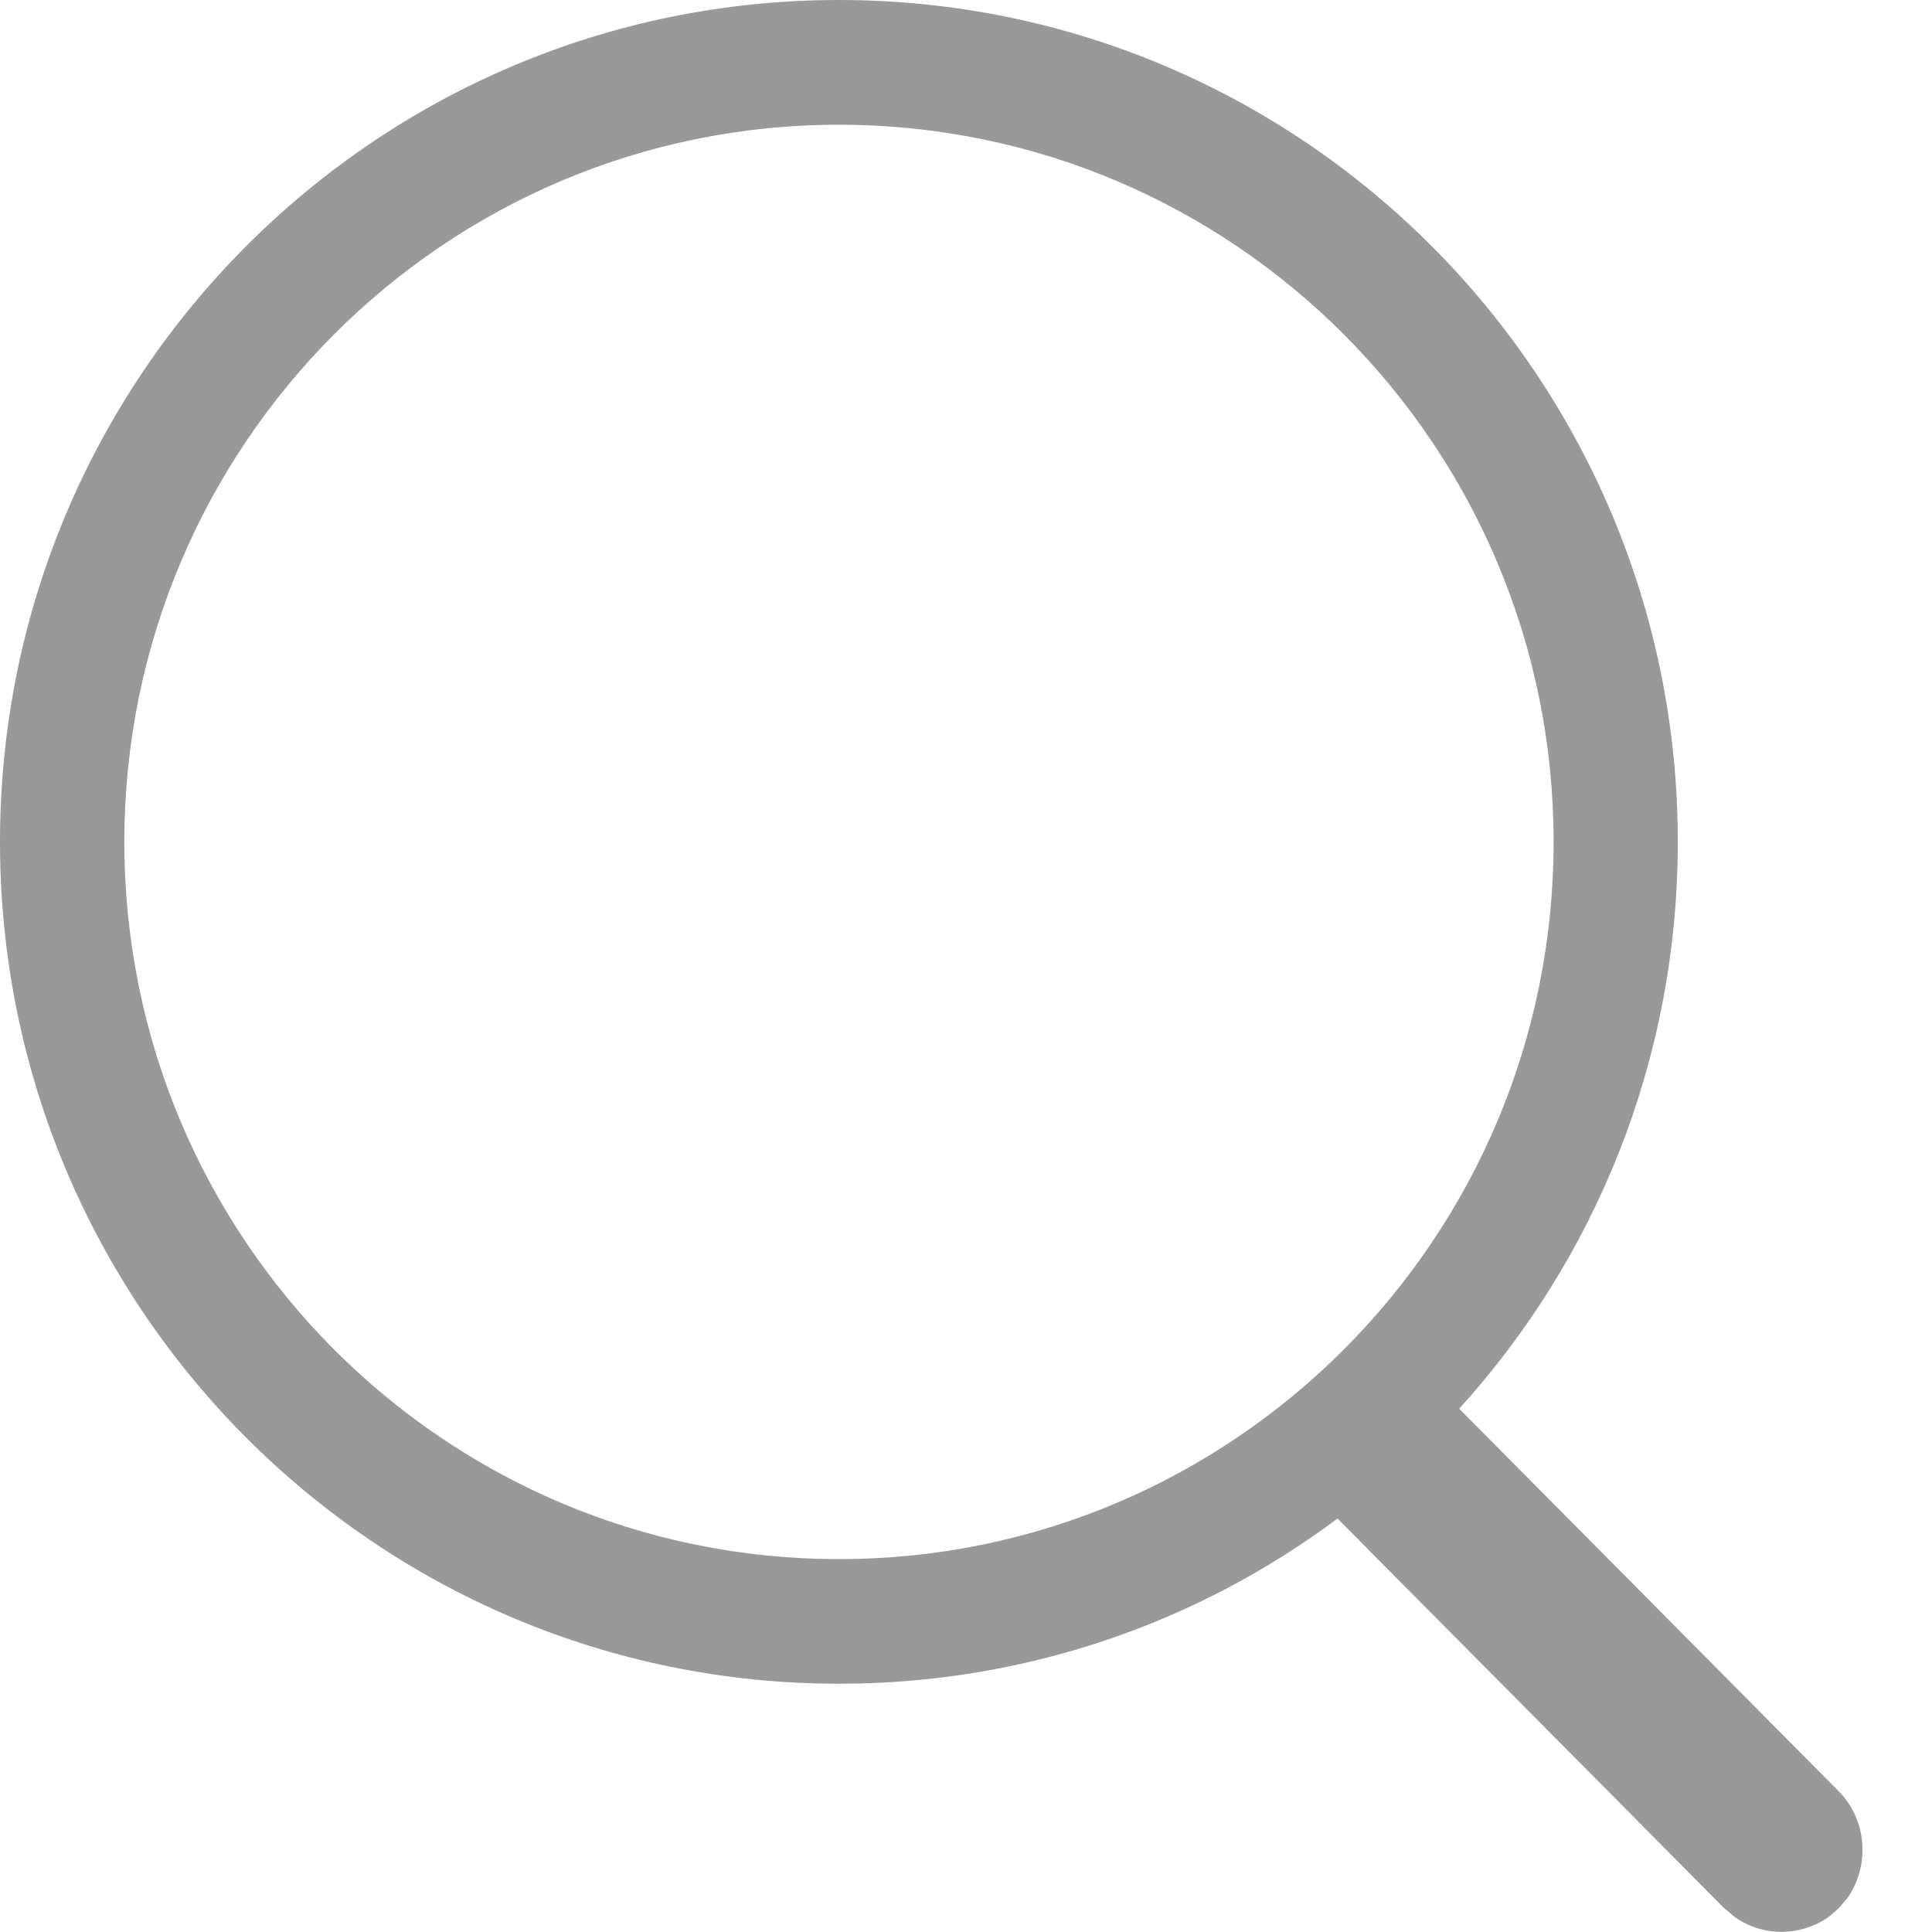
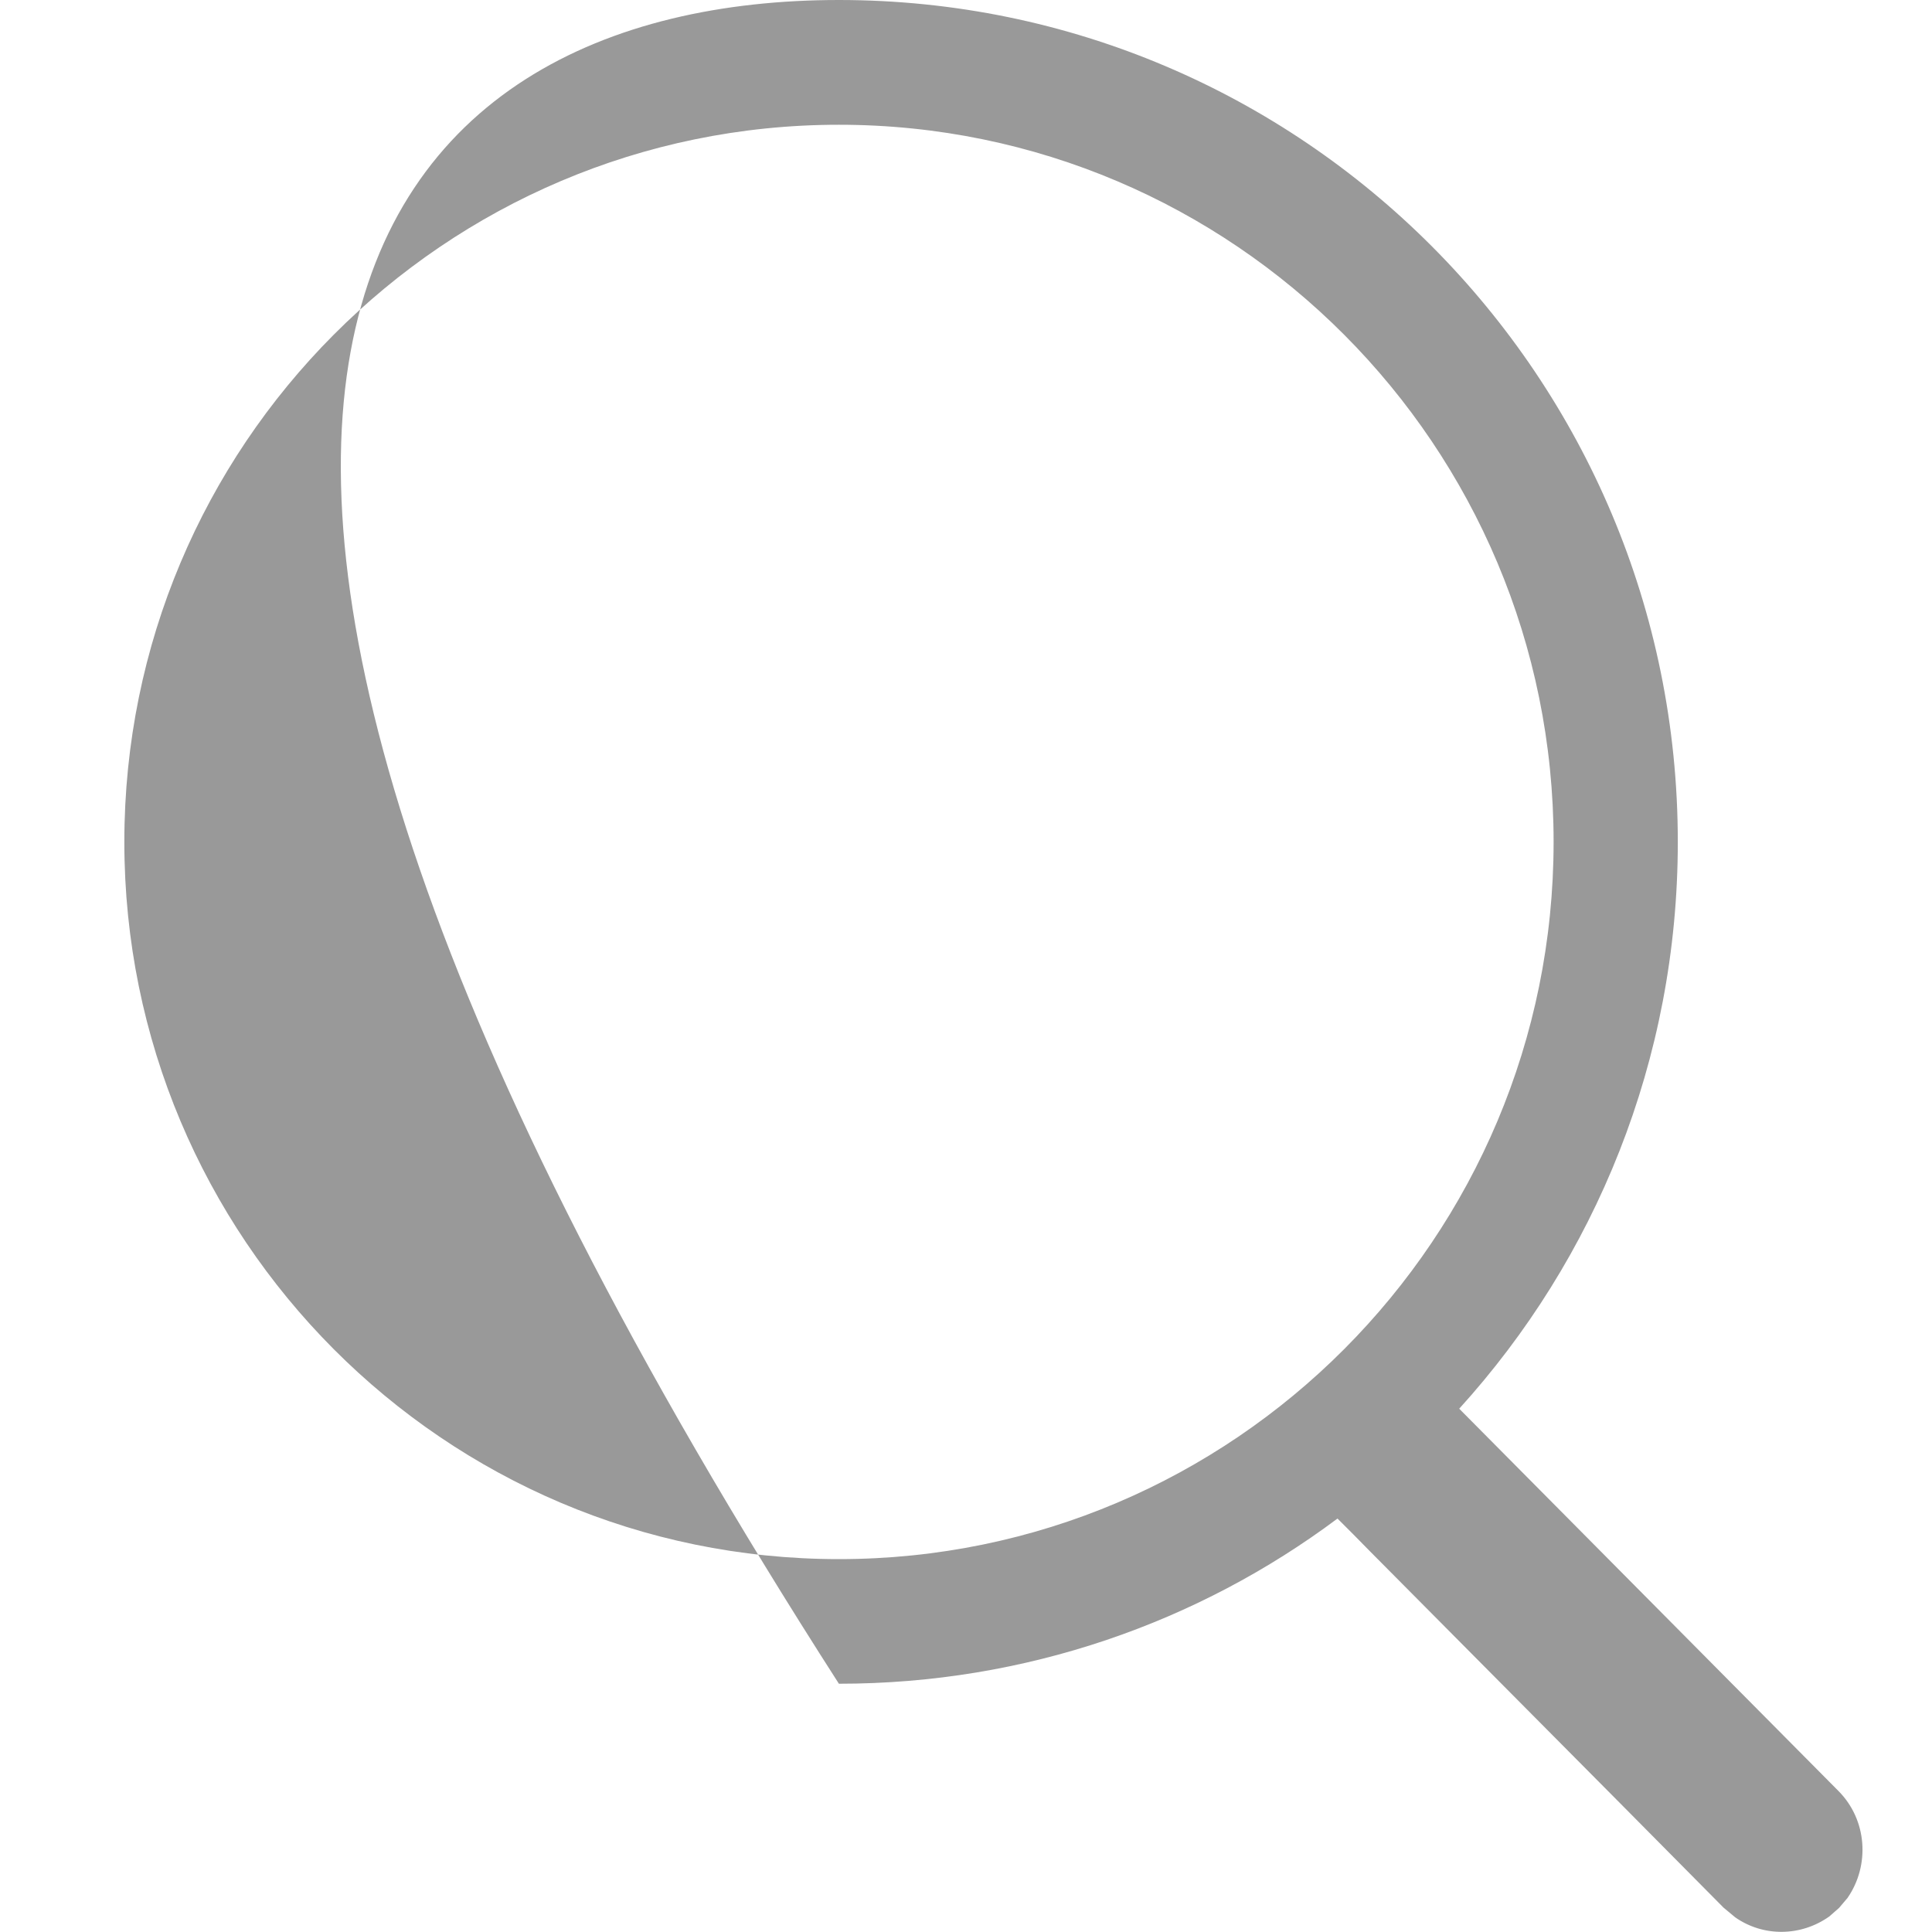
<svg xmlns="http://www.w3.org/2000/svg" width="13px" height="13px" viewBox="0 0 14 14" version="1.1">
  <title>图标/通用操作/f7</title>
  <g id="预算-多状态页签" stroke="none" stroke-width="1" fill="none" fill-rule="evenodd">
    <g id="方案1更多备份" transform="translate(-1699, -112)" fill="#999999">
      <g id="编组-2" transform="translate(1682, 95)">
        <g id="2.导航/1.树控件/元素/搜索框/默认状态" transform="translate(8, 8)">
          <g id="编组-2" transform="translate(9, 7)">
            <g id="图标/通用操作/f7" transform="translate(0, 2)">
-               <path d="M12.491,13.825 C12.371,13.704 12.149,13.48 11.743,13.07 C10.918,12.239 10.277,11.593 9.93,11.244 L9.808,11.12 C9.79,11.102 9.774,11.086 9.759,11.071 L9.692,11.004 C8.684,11.757 7.433,12.201 6.079,12.201 C2.722,12.201 0,9.47 0,6.101 C0,2.731 2.722,0 6.079,0 C9.437,0 12.158,2.731 12.158,6.101 C12.158,7.683 11.558,9.124 10.574,10.208 L13.322,12.978 C13.531,13.188 13.551,13.517 13.388,13.753 L13.326,13.826 L13.255,13.888 C13.05,14.033 12.778,14.037 12.573,13.893 L12.495,13.828 L12.49,13.824 L12.493,13.826 Z M6.079,0.904 C3.219,0.904 0.901,3.231 0.901,6.101 C0.901,8.971 3.219,11.298 6.079,11.298 C8.939,11.298 11.258,8.971 11.258,6.101 C11.258,3.231 8.939,0.904 6.079,0.904 Z" id="Combined-Shape" />
+               <path d="M12.491,13.825 C12.371,13.704 12.149,13.48 11.743,13.07 C10.918,12.239 10.277,11.593 9.93,11.244 L9.808,11.12 C9.79,11.102 9.774,11.086 9.759,11.071 L9.692,11.004 C8.684,11.757 7.433,12.201 6.079,12.201 C0,2.731 2.722,0 6.079,0 C9.437,0 12.158,2.731 12.158,6.101 C12.158,7.683 11.558,9.124 10.574,10.208 L13.322,12.978 C13.531,13.188 13.551,13.517 13.388,13.753 L13.326,13.826 L13.255,13.888 C13.05,14.033 12.778,14.037 12.573,13.893 L12.495,13.828 L12.49,13.824 L12.493,13.826 Z M6.079,0.904 C3.219,0.904 0.901,3.231 0.901,6.101 C0.901,8.971 3.219,11.298 6.079,11.298 C8.939,11.298 11.258,8.971 11.258,6.101 C11.258,3.231 8.939,0.904 6.079,0.904 Z" id="Combined-Shape" />
            </g>
          </g>
        </g>
      </g>
    </g>
  </g>
</svg>